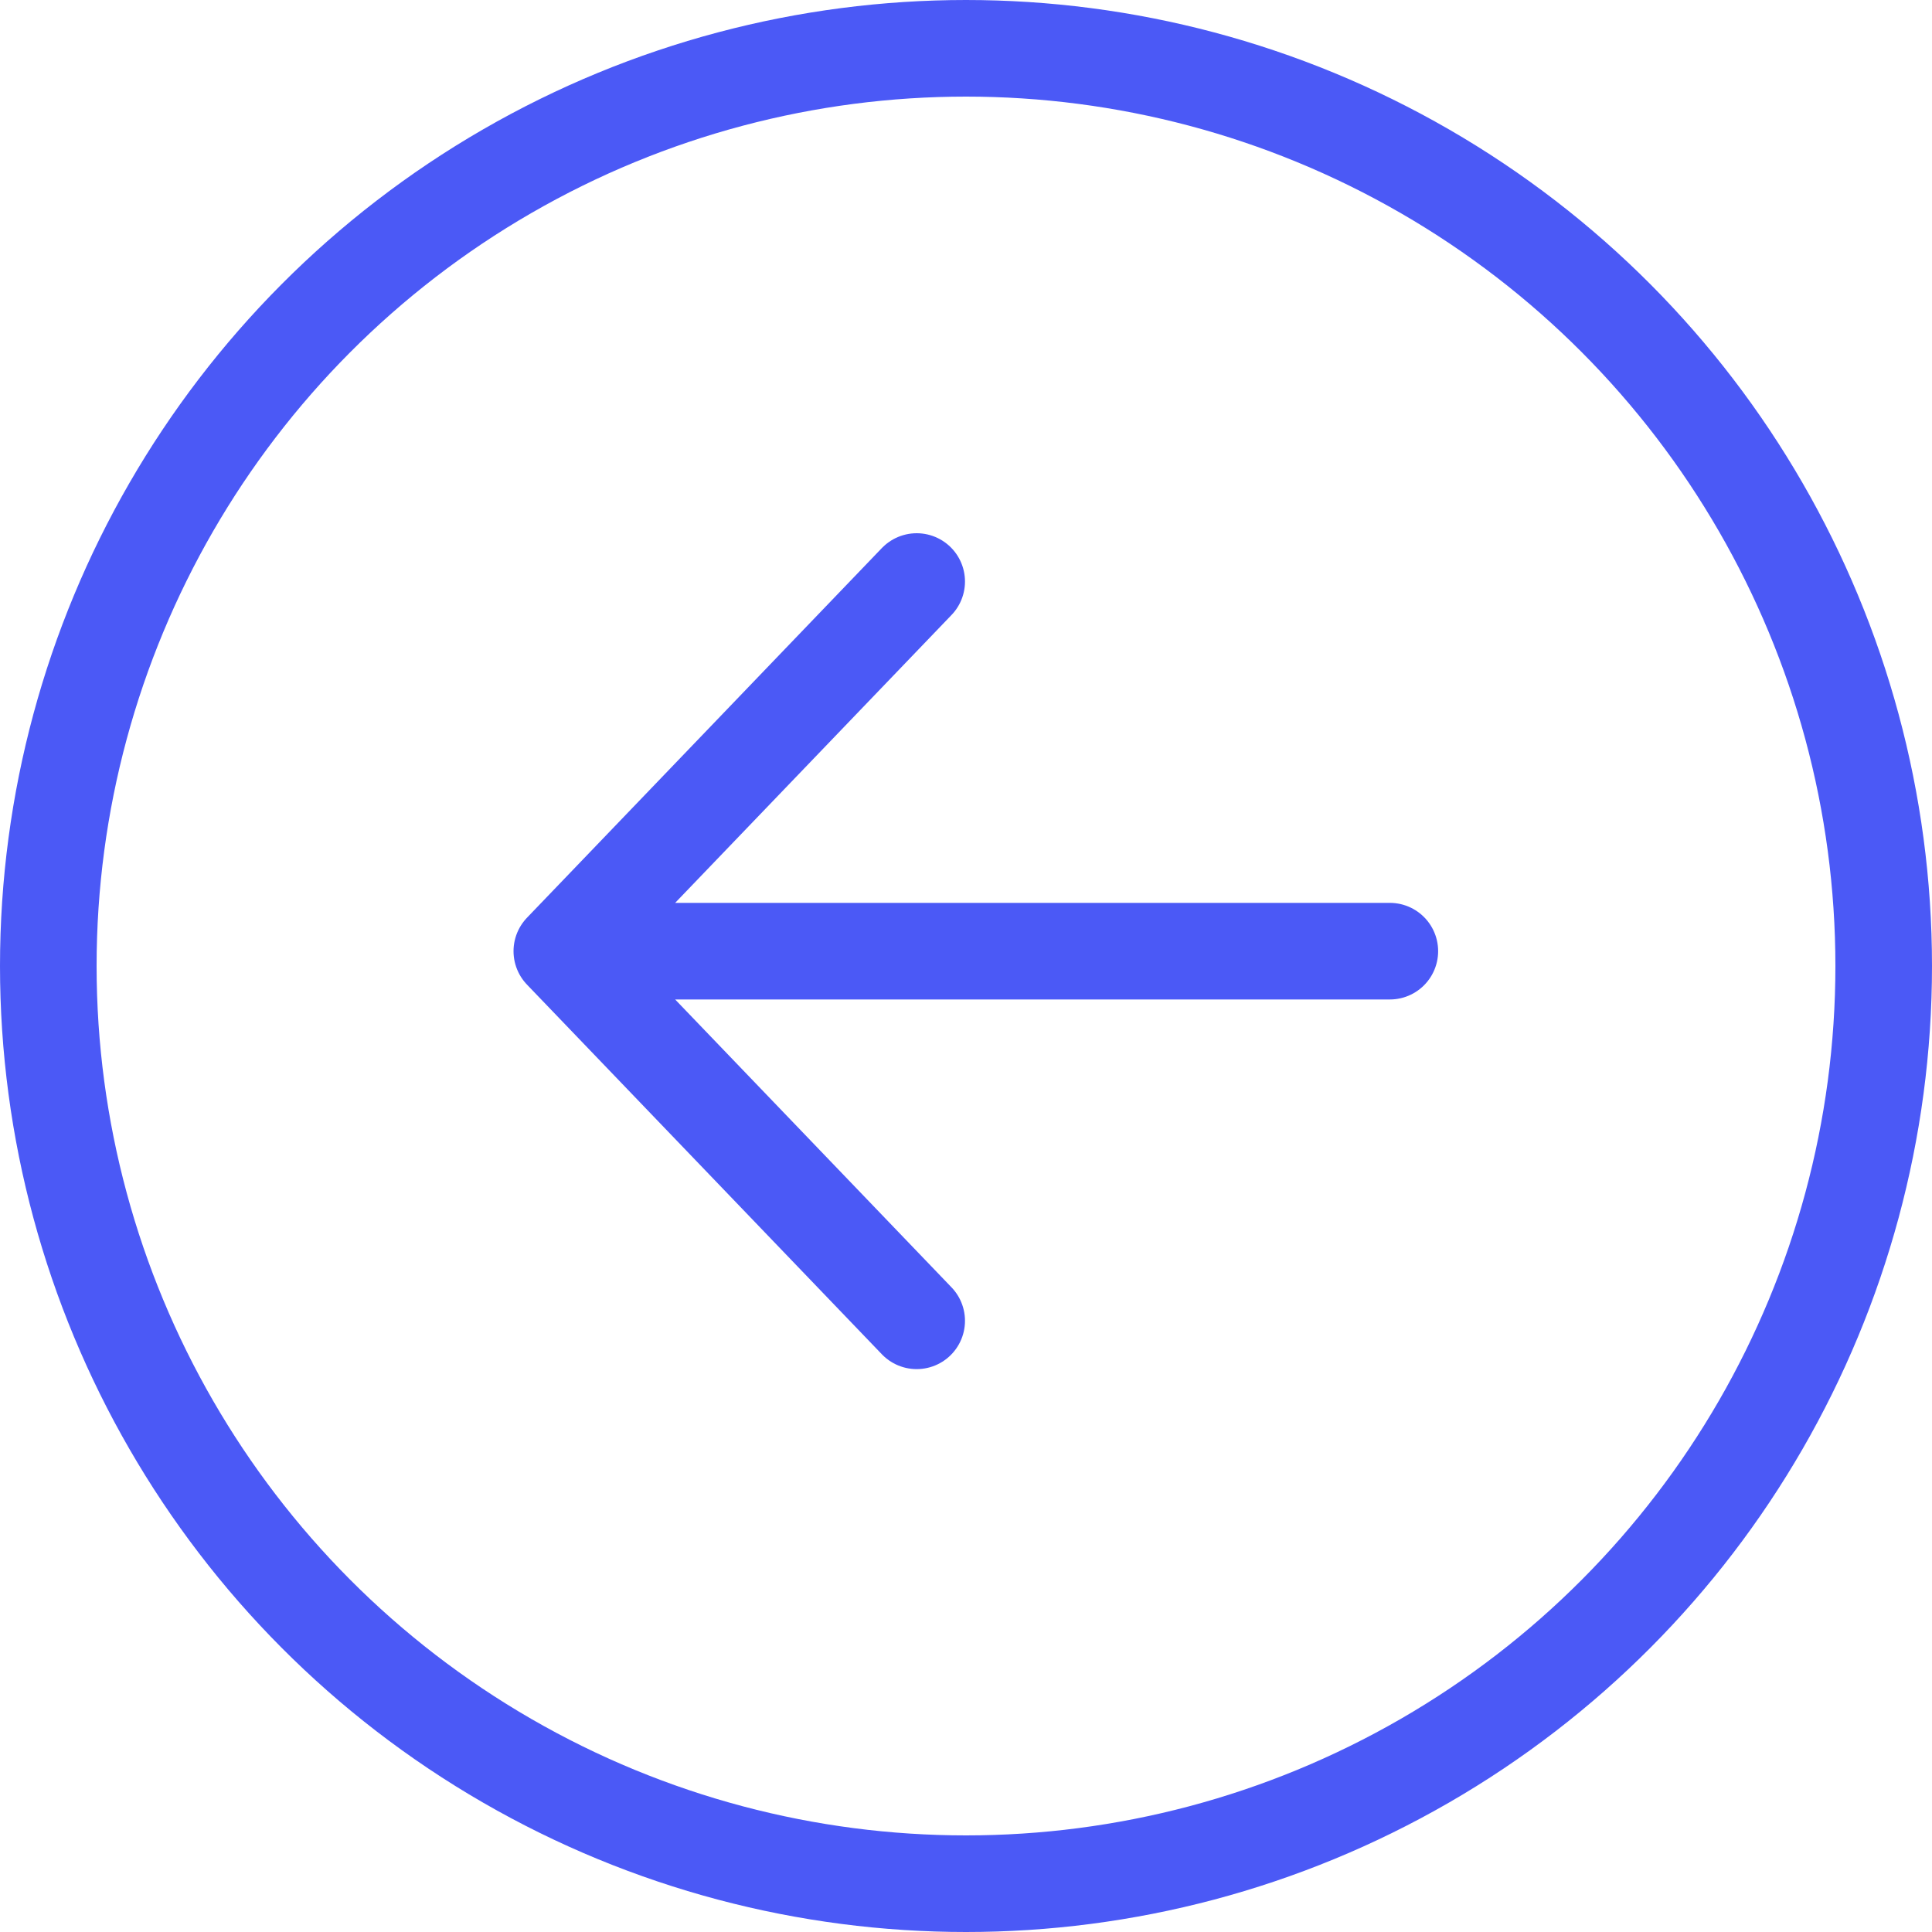
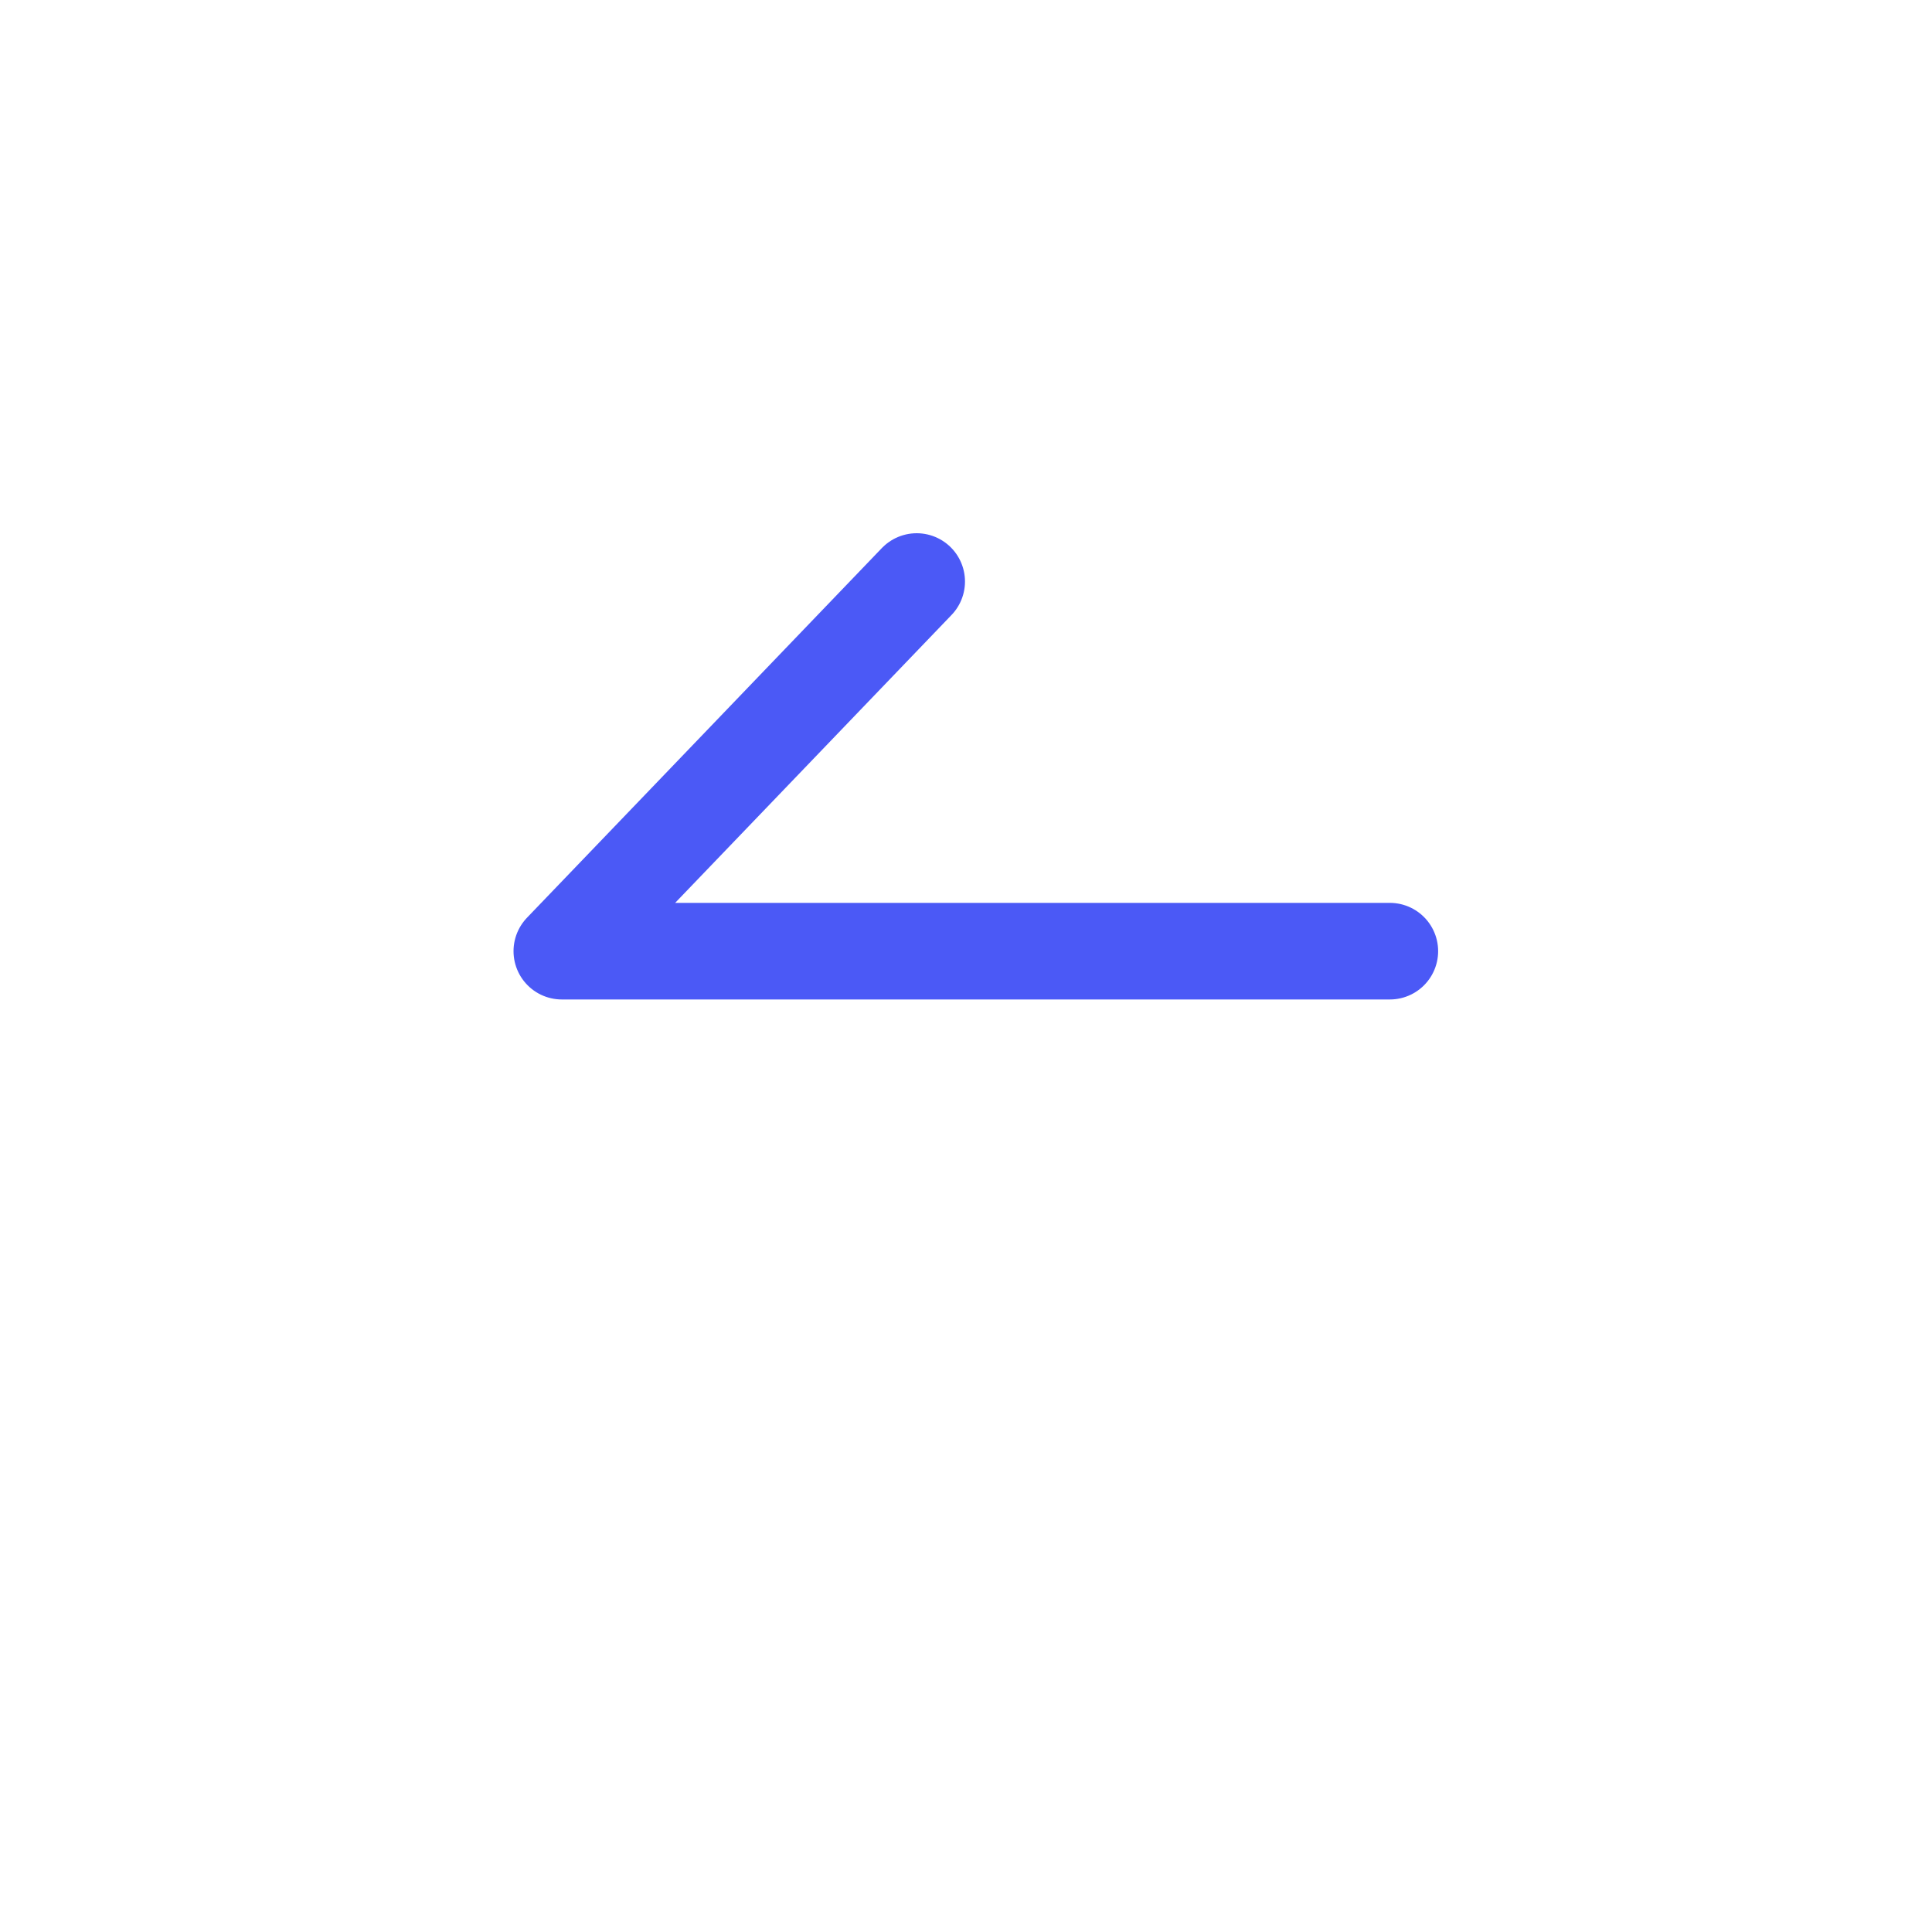
<svg xmlns="http://www.w3.org/2000/svg" width="40" height="40" viewBox="0 0 40 40" fill="none">
-   <circle cx="20" cy="20" r="19" transform="matrix(-1 0 0 1 40 0)" stroke="#4B59F6" stroke-width="2" />
-   <path d="M11.632 19.693L28.775 19.693M11.632 19.693L18.979 27.346M11.632 19.693L18.979 12.04" stroke="#4B59F6" stroke-width="2" stroke-linecap="round" stroke-linejoin="round" />
+   <path d="M11.632 19.693L28.775 19.693M11.632 19.693M11.632 19.693L18.979 12.04" stroke="#4B59F6" stroke-width="2" stroke-linecap="round" stroke-linejoin="round" />
</svg>